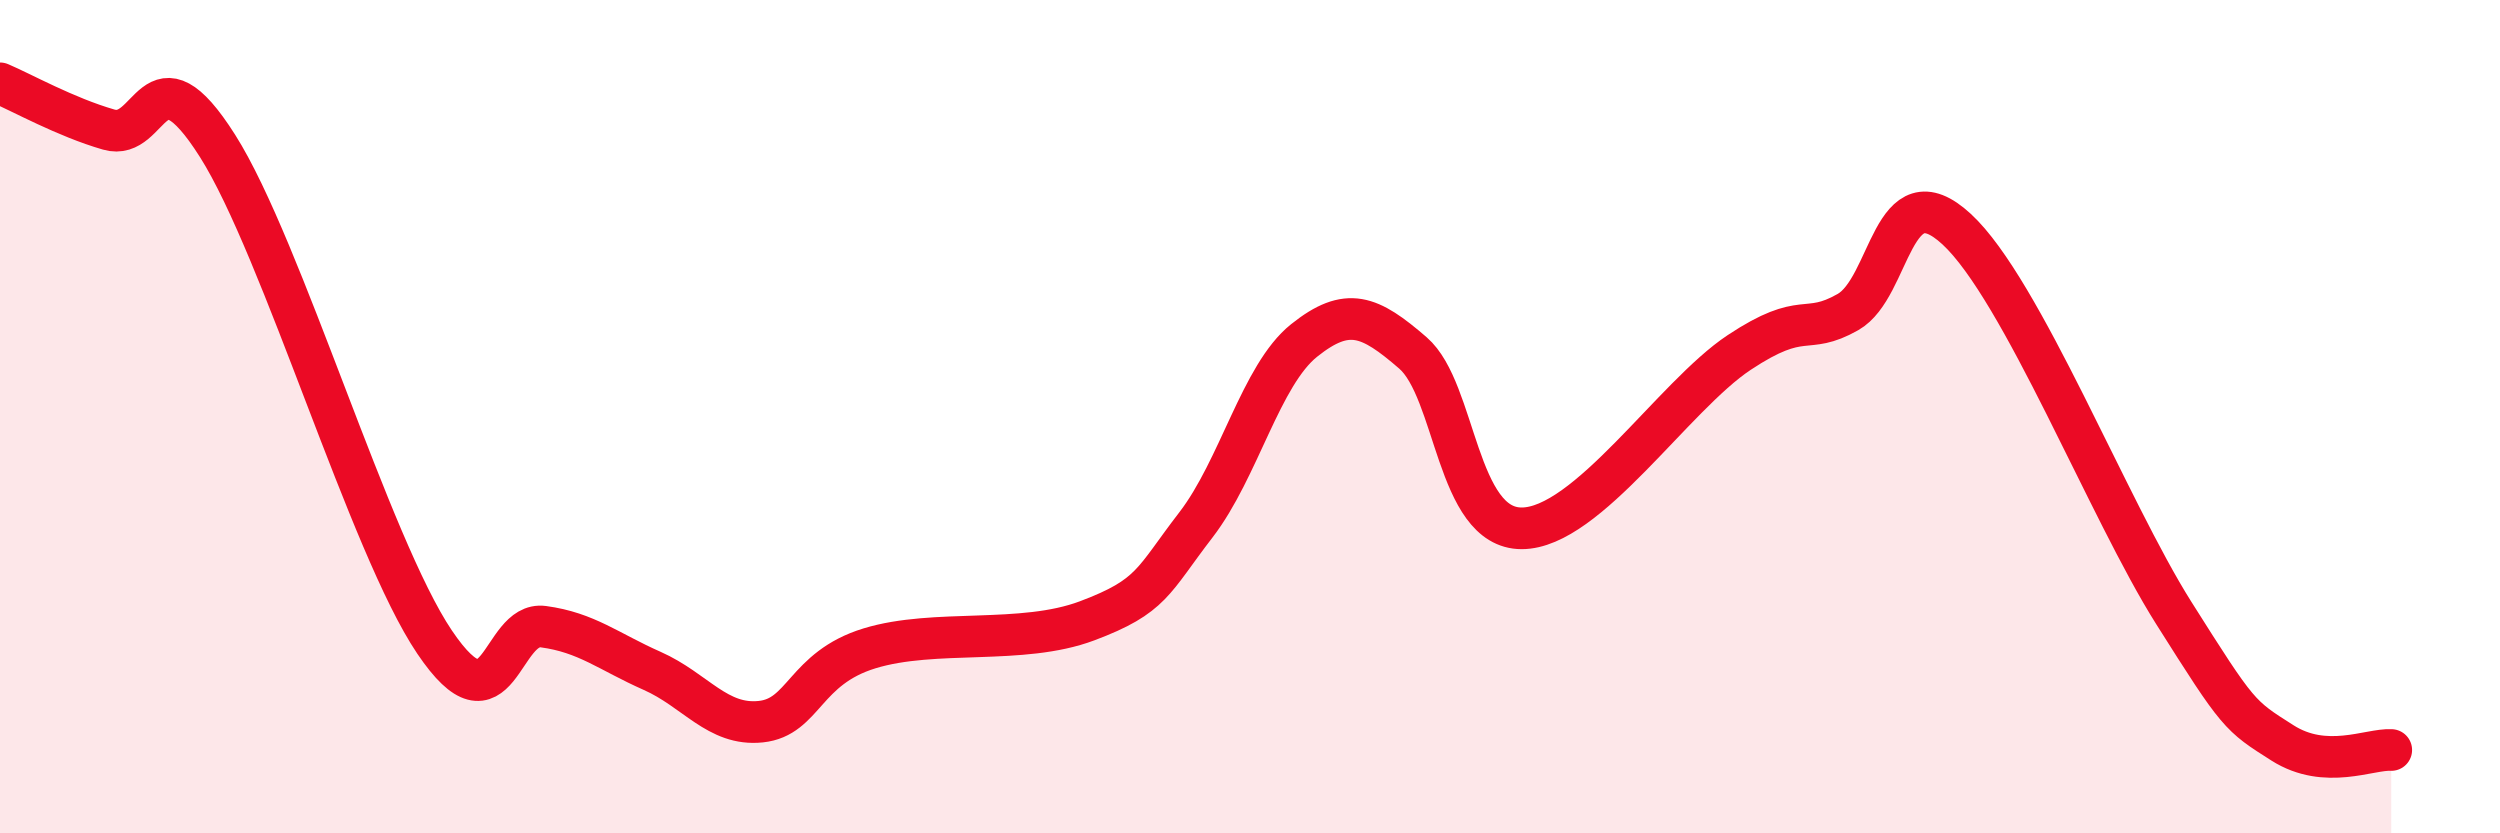
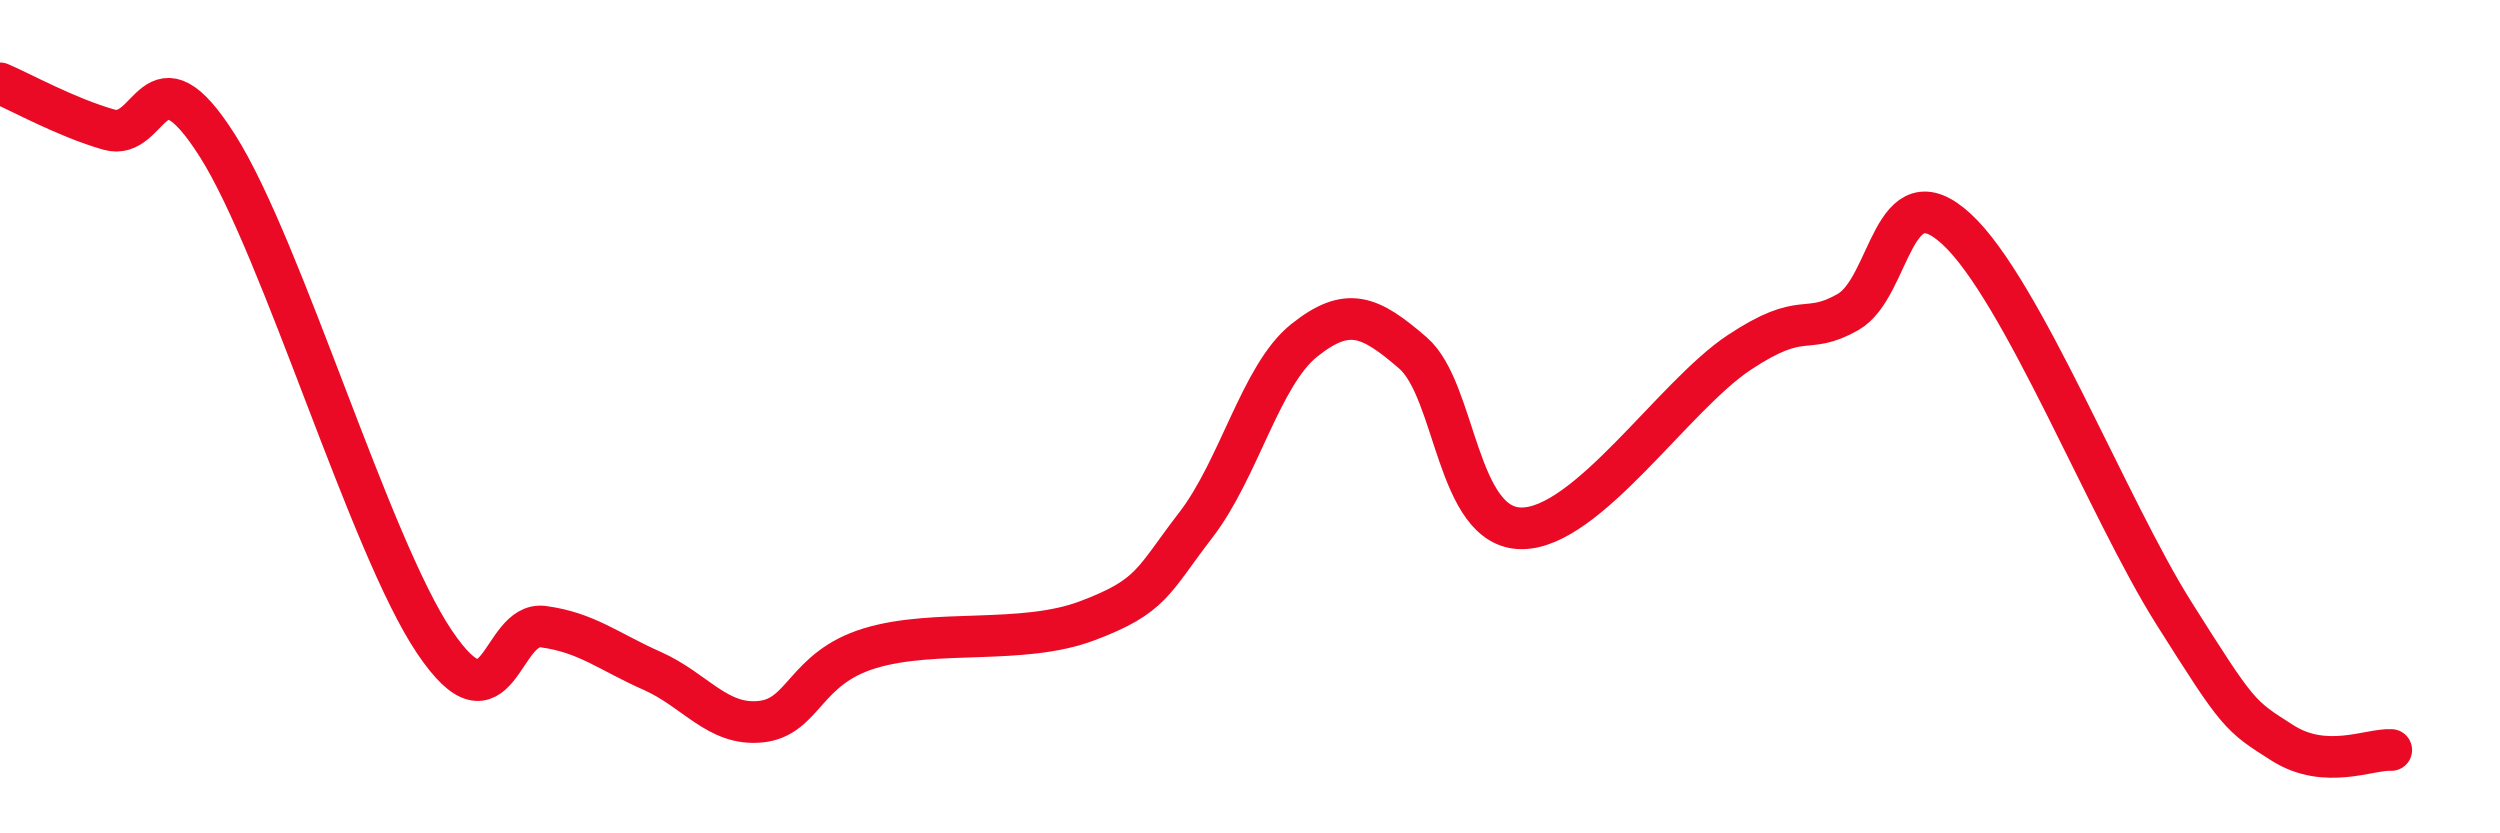
<svg xmlns="http://www.w3.org/2000/svg" width="60" height="20" viewBox="0 0 60 20">
-   <path d="M 0,2 C 0.52,2.22 1.57,2.81 2.61,3.11 C 3.65,3.41 3.66,1.04 5.22,3.5 C 6.78,5.96 8.87,13.1 10.43,15.41 C 11.99,17.72 12,14.9 13.04,15.04 C 14.08,15.18 14.61,15.64 15.65,16.1 C 16.69,16.56 17.22,17.43 18.26,17.32 C 19.3,17.21 19.3,16.04 20.87,15.56 C 22.44,15.08 24.52,15.49 26.09,14.9 C 27.66,14.31 27.66,13.95 28.7,12.6 C 29.74,11.25 30.26,9 31.3,8.17 C 32.34,7.34 32.87,7.57 33.91,8.47 C 34.95,9.37 34.95,12.68 36.52,12.68 C 38.09,12.68 40.17,9.5 41.74,8.46 C 43.31,7.42 43.31,8.08 44.35,7.49 C 45.39,6.9 45.4,4.06 46.96,5.5 C 48.52,6.94 50.61,12.24 52.17,14.71 C 53.73,17.18 53.74,17.17 54.78,17.83 C 55.82,18.49 56.87,17.97 57.39,18L57.39 20L0 20Z" fill="#EB0A25" opacity="0.1" stroke-linecap="round" stroke-linejoin="round" />
  <path d="M 0,2 C 0.52,2.22 1.57,2.81 2.61,3.11 C 3.65,3.41 3.66,1.04 5.22,3.5 C 6.78,5.96 8.87,13.1 10.43,15.41 C 11.99,17.72 12,14.9 13.04,15.04 C 14.08,15.18 14.61,15.64 15.65,16.1 C 16.69,16.56 17.22,17.43 18.26,17.32 C 19.3,17.21 19.3,16.04 20.87,15.56 C 22.44,15.08 24.52,15.49 26.09,14.9 C 27.66,14.31 27.66,13.95 28.7,12.6 C 29.74,11.25 30.26,9 31.3,8.17 C 32.34,7.34 32.87,7.57 33.91,8.47 C 34.95,9.37 34.95,12.68 36.52,12.68 C 38.09,12.68 40.17,9.5 41.74,8.46 C 43.31,7.42 43.31,8.08 44.35,7.49 C 45.39,6.9 45.4,4.06 46.96,5.5 C 48.52,6.94 50.61,12.24 52.17,14.71 C 53.73,17.18 53.74,17.17 54.78,17.83 C 55.82,18.49 56.87,17.97 57.39,18" stroke="#EB0A25" stroke-width="1" fill="none" stroke-linecap="round" stroke-linejoin="round" />
</svg>